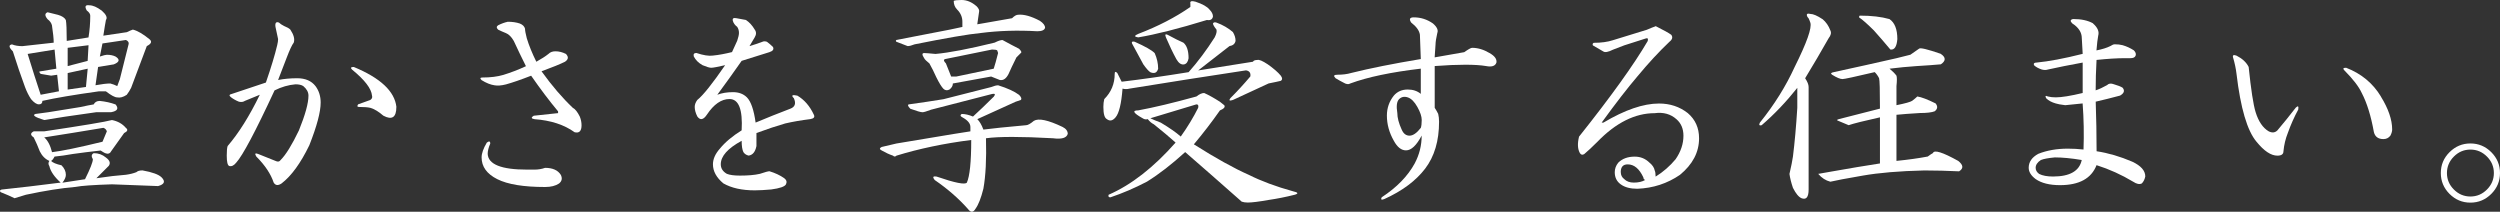
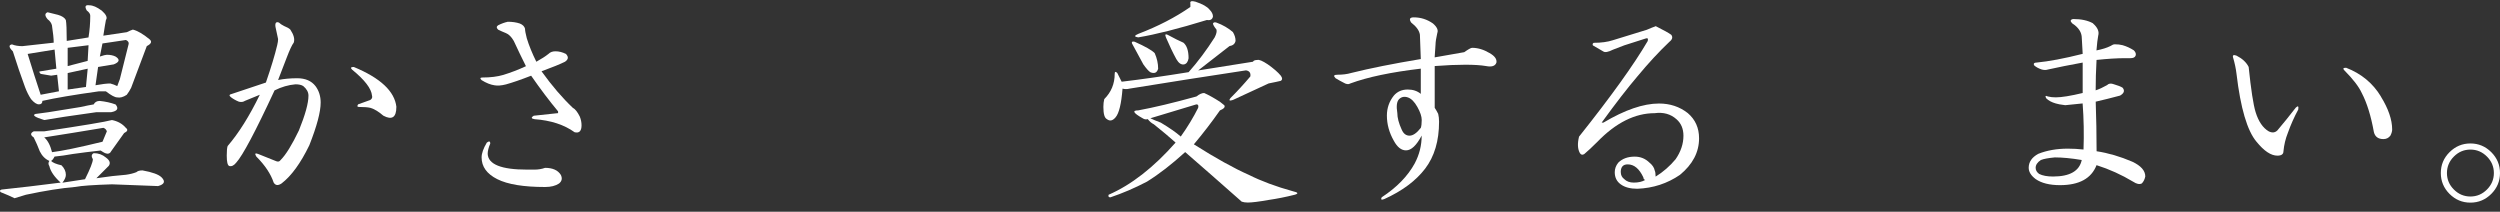
<svg xmlns="http://www.w3.org/2000/svg" id="uuid-43a3550b-0642-4511-b591-baccd7b22f79" data-name="レイヤー 2" width="539.03" height="45.65" viewBox="0 0 539.03 45.65">
  <rect x="0" y="0" width="539.03" height="45.65" fill="#333333" stroke="none" />
  <defs>
    <style>
      .uuid-33c5a5b6-a22f-4f40-8605-f2a5a4ebfc44 {
        fill: #fff;
      }
    </style>
  </defs>
  <g id="uuid-4adfb5ac-b09d-401e-a8a4-4730d419f1f2" data-name="レイヤー 1">
    <g>
      <path class="uuid-33c5a5b6-a22f-4f40-8605-f2a5a4ebfc44" d="M23.4,35.81l-2.62,2.62c2.5-.38,4.62-.62,6.38-.75.87-.12,1.62-.31,2.25-.56.25-.25.69-.38,1.31-.38,2.12.38,3.5.88,4.12,1.5.87.88.62,1.5-.75,1.88-3-.12-6.31-.25-9.94-.38-4,.13-6.63.31-7.88.56-3,.25-6.56.81-10.69,1.69-.88.25-1.69.5-2.44.75-.75-.38-1.75-.81-3-1.31-.25-.25-.19-.44.19-.56,3.62-.38,7.88-.87,12.75-1.5-1.38-1.25-2.19-2.44-2.44-3.56-.25-.38-.25-.75,0-1.12-.88-.38-1.56-1.06-2.06-2.06-.38-1-.81-2-1.31-3-.75-.5-.75-.94,0-1.31h2.25c8.37-1.25,13.25-2.06,14.62-2.44,1.25.25,2.25.81,3,1.69.5.38.38.75-.38,1.12-.88,1.25-1.81,2.56-2.81,3.94-.25.5-.69.63-1.31.38-.25-.12-.56-.31-.94-.56-2.25.25-4.25.5-6,.75-1.38.25-2.69.44-3.94.56-.25.5-.5.81-.75.94.38.38,1.12.69,2.25.94.62.63.94,1.31.94,2.06,0,.5-.25,1.06-.75,1.69l4.88-.75c1.12-2.25,1.69-3.69,1.69-4.31-.38-.62-.31-1.06.19-1.31,1,0,1.88.31,2.62.94.87.63,1.06,1.25.56,1.88ZM21.9,2.25c1,.88,1.31,1.56.94,2.06-.13.63-.31,1.75-.56,3.38l5.06-.75c.5-.25.94-.44,1.31-.56,1,.25,2.19.94,3.56,2.06.62.5.44,1-.56,1.5l-3.38,9c-.25.5-.56,1-.94,1.5-.75.5-1.44.69-2.06.56-.5,0-1.31-.44-2.44-1.31h-1.5c-5.38.75-9.44,1.44-12.19,2.06,0,.5-.25.75-.75.75s-1.06-.38-1.69-1.12c-.5-.75-.94-1.62-1.31-2.62-.88-2.37-1.75-4.94-2.62-7.69-.88-.87-.94-1.37-.19-1.5.62.25,1.37.38,2.25.38l6.75-.75c0-.87-.13-2.12-.38-3.75-.13-.5-.44-.94-.94-1.31-.63-.75-.63-1.25,0-1.5.5.13,1.25.31,2.25.56.87.25,1.44.63,1.69,1.12.12.63.19,2.13.19,4.5l4.69-.75c.25-1.5.38-3.06.38-4.69,0-.38-.25-.75-.75-1.12-.5-.87-.31-1.25.56-1.12.75,0,1.62.38,2.62,1.12ZM5.96,11.62c1,3.25,1.94,6.19,2.81,8.81l3.94-.75-.38-3.56-1.31.19-2.25-.38c-.38-.38-.38-.56,0-.56l3.38-.56-.38-4.12-5.81.94ZM24.9,22.5c.75.88.44,1.44-.94,1.69h-3.19c-5.38.75-9.13,1.31-11.25,1.69-2-.62-2.62-1.06-1.88-1.31.75-.12,1.69-.25,2.81-.38,2.25-.38,4.56-.75,6.94-1.12,1.12-.25,2.06-.44,2.81-.56.25-.5.69-.75,1.31-.75,1.25.13,2.37.38,3.38.75ZM9.53,29.62c.75.63,1.31,1.69,1.69,3.19,2.12-.25,5.75-1,10.88-2.25l.94-2.25c-.13-.38-.38-.62-.75-.75-4.5.75-8.75,1.44-12.75,2.06ZM14.59,10.31v3.94l4.31-1.12.19-3.38-4.5.56ZM14.59,15.75v3.56l3.94-.56.38-3.94-4.31.94ZM22.09,9.38l-.56,2.81c.75-.25,1.25-.38,1.5-.38.75,0,1.37.13,1.88.38,1,.63.87,1.19-.38,1.69-.88.13-2,.31-3.38.56l-.56,3.94c1.37-.25,2.44-.38,3.19-.38.5.13,1,.31,1.5.56l.56-1.5,1.88-7.5c.12-.38-.06-.69-.56-.94l-5.06.75Z" />
      <path class="uuid-33c5a5b6-a22f-4f40-8605-f2a5a4ebfc44" d="M61.28,5.62c.62.25,1.06.5,1.31.75.75,1.12,1,2.06.75,2.81-.38.5-.88,1.56-1.5,3.19l-1.88,4.88c1.25-.25,2.62-.38,4.12-.38,1.75,0,3.06.56,3.94,1.69.75,1,1.12,2.19,1.12,3.56,0,2-.81,5.06-2.44,9.19-1.88,3.88-3.88,6.63-6,8.25-.75.5-1.31.44-1.69-.19-.63-1.88-1.88-3.75-3.75-5.62-.38-.62-.25-.81.38-.56l3.75,1.5c.5.25.87.19,1.12-.19,1.12-1.12,2.44-3.25,3.94-6.38,1.37-3.38,2.06-5.87,2.06-7.5,0-.75-.38-1.44-1.12-2.06-.38-.25-.94-.38-1.69-.38-1.5.13-3,.56-4.5,1.31-4.12,8.88-6.88,14.06-8.25,15.56-.5.63-1,.88-1.5.75-.38-.12-.56-.87-.56-2.25,0-1,.06-1.69.19-2.06,2.37-2.75,4.69-6.44,6.94-11.06l-3.19,1.31c-.38.25-.81.31-1.31.19-.63-.25-1.19-.56-1.69-.94-.5-.38-.44-.62.19-.75l7.31-2.44c1.12-3.25,1.94-5.94,2.44-8.06.12-.5.19-.94.19-1.31-.25-1.12-.44-2-.56-2.62-.13-.87.12-1.19.75-.94.25.25.62.5,1.12.75ZM85.46,23.06c0,2.25-.94,2.88-2.81,1.88-1-.87-1.94-1.44-2.81-1.69-.5-.12-1.31-.19-2.44-.19-.38,0-.44-.19-.19-.56.75-.25,1.62-.56,2.62-.94.38-.25.5-.56.38-.94-.13-1.5-1.56-3.38-4.31-5.62-.38-.38-.25-.56.38-.56,5.75,2.38,8.81,5.25,9.19,8.62Z" />
      <path class="uuid-33c5a5b6-a22f-4f40-8605-f2a5a4ebfc44" d="M109.46,4.69c1,0,1.88.13,2.62.38.62.25,1,.63,1.12,1.12,0,.38.12,1.06.38,2.06.5,1.63,1.19,3.31,2.06,5.06,1.12-.62,2-1.19,2.62-1.69.38-.38.87-.56,1.5-.56.75,0,1.5.19,2.25.56.62.63.56,1.19-.19,1.69-1,.5-2.69,1.19-5.06,2.06,2.25,3.13,4.5,5.75,6.75,7.88.5.25,1,.88,1.5,1.88.25.63.38,1.25.38,1.88,0,1.25-.5,1.75-1.5,1.5-2.25-1.62-5.13-2.56-8.62-2.81-.75-.12-.81-.38-.19-.75l5.25-.56v-.38c-1.88-2.25-3.81-4.81-5.81-7.69-2.25.88-4.06,1.5-5.44,1.88-1,.25-1.81.31-2.44.19-.88-.12-1.81-.5-2.81-1.12-.38-.38-.31-.56.19-.56,1.75,0,3.25-.19,4.5-.56,1.62-.5,3.25-1.12,4.88-1.88-.88-1.75-1.75-3.56-2.62-5.44-.5-.87-1.06-1.44-1.69-1.69-.63-.25-1.19-.5-1.69-.75-.38-.38-.38-.69,0-.94.75-.38,1.44-.62,2.06-.75ZM105.15,33.19c.12,2.25,2.94,3.38,8.44,3.38h1.69c.75,0,1.5-.12,2.25-.38,1.62,0,2.75.5,3.38,1.5.38.75.25,1.38-.38,1.88-.75.5-1.75.75-3,.75-4.63,0-8.06-.56-10.31-1.69s-3.38-2.69-3.38-4.69c0-.87.38-1.94,1.12-3.19.5-.38.75-.31.75.19-.38.88-.56,1.63-.56,2.25Z" />
-       <path class="uuid-33c5a5b6-a22f-4f40-8605-f2a5a4ebfc44" d="M160.84,4.31c.75.5,1.37,1.19,1.88,2.06.38.5.38,1.06,0,1.69l-1.12,1.88c.87-.25,1.81-.56,2.81-.94.25-.12.56-.12.94,0,.5.38.94.75,1.31,1.12.25.5,0,.88-.75,1.12-2,.63-4,1.25-6,1.88-1.75,2.5-3.5,4.94-5.25,7.31,1-.38,2.12-.56,3.38-.56s2.25.38,3,1.12c.87.88,1.5,2.69,1.88,5.44,2.37-1,4.88-2,7.5-3,1-.38,1.25-1.12.75-2.25-.63-.62-.38-.81.75-.56,1.5.88,2.69,2.25,3.56,4.12.25.5,0,.81-.75.94-2,.25-3.81.56-5.44.94-1.75.5-3.81,1.19-6.19,2.06v2.81c-.25,1.25-.81,1.94-1.69,2.06-.5-.12-.88-.38-1.12-.75-.25-.5-.38-1.31-.38-2.44-3,1.63-4.5,3.31-4.5,5.06,0,.88.44,1.56,1.31,2.06.62.25,1.56.38,2.81.38,1.75,0,3.19-.12,4.31-.38,1.12-.38,1.81-.56,2.06-.56,1.25.38,2.31.88,3.19,1.5.5.38.62.81.38,1.31-.25.5-1.31.87-3.19,1.12-1.38.12-2.56.19-3.56.19-2.75,0-5-.5-6.75-1.5-1.5-1.25-2.25-2.62-2.25-4.12,0-1.12.5-2.25,1.5-3.38,1.12-1.37,2.69-2.69,4.69-3.94.25-4.5-.63-6.75-2.62-6.75-1.75,0-3.38,1.12-4.88,3.38-.75,1.12-1.44,1.25-2.06.38-.38-.75-.56-1.44-.56-2.06,0-.5.19-1,.56-1.5,1.25-1,3.25-3.5,6-7.5-1.63.38-2.62.56-3,.56s-1-.19-1.88-.56c-.88-.5-1.5-1.12-1.88-1.88-.13-.5.06-.75.56-.75,1.5.5,2.69.69,3.56.56,1.25-.12,2.62-.38,4.12-.75l1.12-2.44c.25-.75.38-1.31.38-1.69,0-.5-.13-.94-.38-1.31-.5-.38-.81-.81-.94-1.31-.13-.5.12-.69.75-.56.62.13,1.31.25,2.06.38Z" />
-       <path class="uuid-33c5a5b6-a22f-4f40-8605-f2a5a4ebfc44" d="M219.71,20.44c.5.5.62.88.38,1.12l-1.12.38c-3,1.38-5.75,2.62-8.25,3.75.5.5.94,1.25,1.31,2.25,1.88-.25,4.94-.56,9.19-.94.38,0,.94-.31,1.69-.94,1-.62,3.06-.19,6.19,1.31.75.38,1.12.88,1.12,1.5-.25.88-1.31,1.19-3.19.94-6.88-.38-11.69-.38-14.44,0,.12,4.5-.06,8.13-.56,10.88-.5,2-1.06,3.44-1.69,4.31-.5.87-1.06.87-1.69,0-2-2.25-4.38-4.31-7.12-6.19-.5-.62-.38-.87.38-.75,4,1.38,6.19,1.81,6.56,1.31.62-1.37.94-4.44.94-9.19-5.88.75-11.25,1.88-16.12,3.38-.25.25-.5.25-.75,0-.75-.25-1.56-.62-2.44-1.12-.5-.25-.5-.5,0-.75l3.19-.75,12.38-2.06,3.56-.56v-.94c0-.75-.56-1.44-1.69-2.06-.5-.25-.56-.5-.19-.75.75,0,1.56.19,2.44.56,1.37-1.25,2.87-2.69,4.5-4.31.38-.5.25-.69-.38-.56l-13.12,3.38c-1,.38-1.63.56-1.88.56-.38,0-1.25-.25-2.62-.75-.5-.5-.63-.81-.38-.94,2.75-.38,5.25-.75,7.5-1.12,2-.5,5.44-1.37,10.31-2.62.62-.25,1.12-.38,1.5-.38,2,.63,3.5,1.31,4.5,2.06ZM210.53,1.31c.5.5.69.94.56,1.31-.13.75-.25,1.63-.38,2.62l1.12-.19,6.38-1.12c.5-.5.94-.75,1.31-.75,1.25-.12,2.81.31,4.69,1.31.75.5,1.12,1,1.12,1.5-.13.5-.69.75-1.69.75-4.25-.25-8.31-.12-12.19.38-2.62.25-7.38,1.06-14.25,2.44-.63.25-1.12.38-1.5.38-.63-.25-1.44-.56-2.44-.94-.13-.12-.13-.25,0-.38l11.62-2.25,2.62-.56v-1.12c0-1-.38-1.88-1.12-2.62-.5-.5-.75-1.12-.75-1.88.25-.12.81-.19,1.69-.19,1.12,0,2.19.44,3.19,1.31ZM219.71,10.5c.5.5.62.81.38.94l-.94.94c-.75,1.5-1.31,2.69-1.69,3.56-.5,1-1.12,1.44-1.88,1.31-.63-.25-1.25-.5-1.88-.75l-8.25,1.5c0,.5-.25.94-.75,1.31-.5.25-.94.19-1.31-.19s-.88-1.19-1.5-2.44c-.5-1.12-1-2.12-1.5-3-.63-.5-1-.87-1.12-1.12-.5-.75-.5-1.12,0-1.12.25,0,1.06.06,2.44.19,2.87-.25,7.12-1.06,12.75-2.44.75-.38,1.31-.56,1.69-.56,1.37.75,2.56,1.38,3.56,1.88ZM203.96,13.69l1.12,2.81h1.12l8.06-1.69c.25-.75.56-1.88.94-3.38l-.19-.56c-.13-.12-.5-.19-1.12-.19l-10.12,2.06c-.38.13-.31.44.19.94Z" />
      <path class="uuid-33c5a5b6-a22f-4f40-8605-f2a5a4ebfc44" d="M265.84,6.94c.38.63.56,1.25.56,1.88-.13.63-.56,1-1.31,1.12-2.13,1.63-4.38,3.38-6.75,5.25l11.81-1.88c.12-.25.44-.38.94-.38.38-.12,1.12.19,2.25.94,1.25.88,2.19,1.69,2.81,2.44.38.5.38.88,0,1.12-.5.13-1.38.31-2.62.56l-7.69,3.56c-.75.25-.94.13-.56-.38,1.5-1.5,2.94-3.06,4.31-4.69.12-.75-.19-1.19-.94-1.31-8.25,1.25-16.63,2.56-25.12,3.94-.5.13-1,.13-1.5,0-.25,3.25-.75,5.31-1.5,6.19-.63.75-1.25.88-1.88.38-.5-.25-.75-1.12-.75-2.62,0-.62.06-1.19.19-1.69,1.5-1.5,2.25-3.31,2.25-5.44,0-.5.19-.56.56-.19.38.75.69,1.38.94,1.88,4.25-.5,9.06-1.19,14.44-2.06,2-2.25,3.87-4.75,5.62-7.5.38-.75.5-1.31.38-1.69-.5-.62-.75-1.06-.75-1.31.12-.25.38-.31.75-.19,1.37.5,2.56,1.19,3.56,2.06ZM259.65,20.06c.87.38,2,1,3.38,1.88l.94.75c.25.38-.06.75-.94,1.12-1.75,2.5-3.63,4.94-5.62,7.31,4.75,3,8.69,5.19,11.81,6.56,2.75,1.38,5.94,2.56,9.56,3.56,1.12.25,1.25.5.38.75-2,.5-3.88.87-5.62,1.12-2.13.38-3.63.56-4.5.56-.5,0-.94-.06-1.31-.19-4.38-3.87-8.44-7.44-12.19-10.69-2.88,2.62-5.62,4.75-8.25,6.38-2.62,1.37-5.25,2.5-7.88,3.38-.38,0-.5-.19-.38-.56,4.88-2.12,9.69-5.87,14.44-11.25-1.25-1.12-2.81-2.44-4.69-3.94-.5-.25-.94-.62-1.31-1.12-.38.13-.75.06-1.12-.19-2-1.12-2.31-1.69-.94-1.69,3.38-.62,7.56-1.62,12.56-3,.62-.5,1.19-.75,1.69-.75ZM248.96,11.44c.5,1.12.75,2.25.75,3.38-.25.88-.81,1.12-1.69.75-.38-.25-.88-.81-1.5-1.69-.75-1.37-1.56-2.87-2.44-4.5-.13-.38.06-.5.56-.38,2.25,1,3.69,1.81,4.31,2.44ZM260.78,2.06c.5.5.75,1,.75,1.5-.13.63-.56.88-1.31.75-6.13,1.88-11.06,3.13-14.81,3.75-.88-.12-.88-.38,0-.75,4.25-1.62,8-3.56,11.25-5.81v-.75c-.13-.5.25-.62,1.12-.38,1.5.5,2.5,1.06,3,1.69ZM248.03,25.5c.5.25,1.25.56,2.25.94,1.88,1.12,3.31,2.13,4.31,3,1.5-2.12,2.75-4.19,3.75-6.19.12-.5,0-.75-.38-.75-3.38,1-6.69,2-9.94,3ZM255.15,9.19c.75.63,1.12,1.75,1.12,3.38-.13.75-.44,1.19-.94,1.31-.63.13-1.19-.25-1.69-1.12-.75-1.37-1.5-2.94-2.25-4.69-.25-.62-.13-.81.38-.56,1.37.75,2.5,1.31,3.38,1.69Z" />
      <path class="uuid-33c5a5b6-a22f-4f40-8605-f2a5a4ebfc44" d="M308.96,5.06c.87.75,1.19,1.44.94,2.06-.25,1.12-.38,1.94-.38,2.44l-.19,2.81,6.38-1.12c.87-.62,1.44-.94,1.69-.94,1.25,0,2.5.38,3.75,1.12,1.12.63,1.62,1.31,1.5,2.06-.25.75-1,1-2.25.75-2.25-.38-5.94-.38-11.06,0v9c.25.38.5.81.75,1.31.12.5.19,1.06.19,1.69,0,4.12-1,7.5-3,10.12-2,2.62-4.94,4.81-8.81,6.56-.63.25-.81.12-.56-.38,3.25-2.13,5.62-4.56,7.12-7.31,1-1.88,1.5-3.87,1.5-6-1.12,2.13-2.25,3.19-3.38,3.19-1,0-1.88-.69-2.62-2.06-1-1.75-1.5-3.56-1.5-5.44,0-1.62.5-3.06,1.5-4.31.75-.87,1.75-1.31,3-1.31,1.12,0,2.06.31,2.81.94v-5.44c-6.38.75-11.44,1.81-15.19,3.19-.38.25-.88.19-1.5-.19-.5-.25-1.06-.56-1.69-.94-.5-.5-.38-.75.38-.75,1.12,0,2.12-.12,3-.38,4-1,9-2,15-3l-.19-5.25c-.13-.87-.75-1.75-1.88-2.62-.5-.75-.31-1.12.56-1.12,1.5,0,2.87.44,4.12,1.31ZM301.28,24.38c0,1,.31,2.19.94,3.56.38.88.94,1.31,1.69,1.31s1.56-.56,2.44-1.69c.12-.38.19-.94.19-1.69s-.31-1.69-.94-2.81c-.63-1.12-1.31-1.81-2.06-2.06-.75-.25-1.38-.12-1.88.38s-.63,1.5-.38,3Z" />
      <path class="uuid-33c5a5b6-a22f-4f40-8605-f2a5a4ebfc44" d="M356.96,5.62c1.75.88,2.87,1.5,3.38,1.88.38.5.25,1-.38,1.5-2.25,2.13-4.56,4.63-6.94,7.5-2.13,2.5-4.69,5.81-7.69,9.94h.38c4.62-2.75,8.62-4.12,12-4.12,2.37,0,4.44.69,6.19,2.06,1.62,1.38,2.44,3.19,2.44,5.44,0,3-1.38,5.62-4.12,7.88-2.75,1.88-5.81,2.87-9.19,3-1.5,0-2.69-.31-3.56-.94-.88-.62-1.31-1.5-1.31-2.62,0-.75.25-1.44.75-2.06.87-.87,2.06-1.31,3.56-1.31,1.25,0,2.31.44,3.19,1.31.62.5,1,1.06,1.12,1.69.12.25.19.69.19,1.31,1.62-1,3.06-2.25,4.31-3.75,1.12-1.62,1.69-3.31,1.69-5.06,0-1.5-.5-2.69-1.5-3.56-1.25-1.12-2.81-1.56-4.69-1.31-4.25,0-8.38,2.06-12.38,6.19-1.12,1.12-2.06,2-2.81,2.62-.38.25-.69.19-.94-.19-.5-.87-.56-2.06-.19-3.56,6.87-8.62,11.81-15.5,14.81-20.62.12-.5,0-.69-.38-.56l-4.69,1.5-2.44.94c-1,.5-1.69.63-2.06.38l-2.25-1.31c-.13-.25-.06-.44.19-.56,1.62,0,3-.19,4.12-.56,1.25-.38,3.69-1.12,7.31-2.25.87-.38,1.5-.62,1.88-.75ZM349.46,37.12c0,.63.25,1.12.75,1.5.5.5,1.19.75,2.06.75,1,0,1.81-.19,2.44-.56-.25-.12-.38-.31-.38-.56-.88-1.88-2-2.81-3.38-2.81-1,0-1.5.56-1.5,1.69Z" />
-       <path class="uuid-33c5a5b6-a22f-4f40-8605-f2a5a4ebfc44" d="M392.96,4.12c.75.63,1.31,1.44,1.69,2.44.25.5.12,1.06-.38,1.69-1.63,2.88-3.31,5.75-5.06,8.62.5.75.75,1.38.75,1.88v22.12c0,1.62-.5,2.25-1.5,1.88-.63-.25-1.25-1-1.88-2.25-.38-1.12-.63-2.12-.75-3,.38-1.62.62-2.87.75-3.75.38-3,.69-6.5.94-10.5v-4.31c-2.38,3-4.94,5.69-7.69,8.06-.5.13-.63-.06-.38-.56,3.12-3.87,5.62-7.88,7.5-12,2.62-5.25,3.75-8.44,3.38-9.56-.13-.38-.25-.69-.38-.94-.25-.25-.38-.5-.38-.75s.25-.31.75-.19c.62,0,1.5.38,2.62,1.12ZM418.46,11.62c1.12.75,1.12,1.5,0,2.25-1.38.13-3.13.25-5.25.38-1.88.13-3.81.31-5.81.56.62.5,1.12,1,1.5,1.5.12.38.12,1.12,0,2.25v4.12c1.88-.38,3-.69,3.38-.94.5-.38.87-.69,1.12-.94.87.13,2.19.63,3.94,1.5.5.63.44,1.19-.19,1.69-.63.25-1.69.38-3.19.38-2.13.13-3.81.25-5.06.38v9.94c2.5-.25,4.75-.56,6.75-.94.5-.38.87-.62,1.12-.75.25-.75,2.06-.19,5.44,1.69,1.12.88,1.19,1.63.19,2.25-2.5-.12-5-.19-7.5-.19-5.38.13-9.81.5-13.31,1.12-3.63.63-5.94,1.06-6.94,1.31-1-.25-1.88-.81-2.62-1.69l3.19-.56c3.5-.62,6.87-1.19,10.12-1.69v-9.94c-3.38.75-5.62,1.31-6.75,1.69l-2.25-.94c-.38-.12-.31-.25.19-.38,2.87-.75,5.81-1.5,8.81-2.25,0-4-.06-6.19-.19-6.56-.25-.5-.56-.94-.94-1.31-4.25,1-6.56,1.5-6.94,1.5-.5,0-1.25-.31-2.25-.94-.38-.25-.25-.44.38-.56,4.62-1,9.12-2,13.5-3,1-.25,2-.5,3-.75.87-.62,1.5-1.06,1.88-1.31.25-.25,1.81.13,4.69,1.12ZM407.4,4.12c1.12.75,1.69,2.19,1.69,4.31-.13,1.63-.63,2.38-1.5,2.25-1.25-1.5-2.44-2.87-3.56-4.12-1.38-1.37-2.44-2.31-3.19-2.81,0-.25.06-.38.19-.38,2.5,0,4.62.25,6.38.75Z" />
      <path class="uuid-33c5a5b6-a22f-4f40-8605-f2a5a4ebfc44" d="M451.28,5.06c1,.88,1.37,1.75,1.12,2.62-.13.63-.25,1.69-.38,3.19,1.25-.25,2.25-.56,3-.94.38-.25.69-.38.94-.38.62,0,1.19.06,1.69.19.87.25,1.69.63,2.44,1.12.38.38.5.75.38,1.12-.13.38-.5.56-1.12.56h-1.12c-1.75,0-3.81.13-6.19.38-.13,2.25-.19,4.44-.19,6.56.75-.25,1.56-.62,2.44-1.12.38-.38.87-.44,1.5-.19.87.25,1.5.5,1.88.75.5.63.31,1.19-.56,1.69-1.88.5-3.63.94-5.25,1.31.12,3.5.19,7.06.19,10.69,2.5.38,5.06,1.12,7.69,2.25,1.88.88,2.81,1.94,2.81,3.19-.13.63-.38,1.12-.75,1.5-.5.25-1.12.13-1.88-.38-2.5-1.5-5.13-2.69-7.88-3.56-1.12,2.88-3.75,4.31-7.88,4.31-2.25,0-4-.44-5.25-1.31-1-.75-1.5-1.56-1.5-2.44,0-1.25.69-2.25,2.06-3,1.88-.75,4-1.12,6.38-1.12,1.12,0,2.25.06,3.38.19.12-3.25.06-6.56-.19-9.94l-3.75.38c-1-.12-1.69-.25-2.06-.38-.88-.25-1.56-.62-2.06-1.12-.25-.5-.13-.62.38-.38.5.13,1.06.19,1.69.19,1.25,0,3.19-.31,5.81-.94v-6.56c-2.75.5-5.25,1-7.5,1.5-.38.13-.81.13-1.31,0-.75-.25-1.31-.56-1.69-.94-.13-.38.06-.56.56-.56,2.62-.25,5.94-.87,9.94-1.88l-.19-3.38c0-1.25-.69-2.31-2.06-3.19-.5-.5-.44-.81.19-.94,1.75,0,3.19.31,4.31.94ZM440.03,34.5c-.75.5-1.12,1.06-1.12,1.69,0,.5.25.94.75,1.31.75.38,1.75.56,3,.56,3.62,0,5.69-1.19,6.19-3.56-2.25-.38-4.19-.56-5.81-.56-1.38.13-2.38.31-3,.56Z" />
      <path class="uuid-33c5a5b6-a22f-4f40-8605-f2a5a4ebfc44" d="M484.84,14.44c.5,4.88,1,8.13,1.5,9.75.62,2,1.56,3.38,2.81,4.12.75.38,1.37.31,1.88-.19,1.37-1.62,2.69-3.25,3.94-4.88.5-.5.69-.38.56.38-.88,1.63-1.63,3.31-2.25,5.06-.5,1.25-.81,2.56-.94,3.94,0,.63-.44.94-1.31.94-1.38,0-2.88-1-4.5-3-2-2.37-3.44-7.25-4.31-14.62-.13-1.12-.38-2.31-.75-3.56-.13-.5.12-.62.75-.38,1.25.63,2.12,1.44,2.62,2.44ZM513.34,20.81c1.62,2.62,2.44,5,2.44,7.12,0,.38-.13.81-.38,1.31-.38.5-.88.75-1.5.75-1.12,0-1.81-.5-2.06-1.5-.63-3.5-1.5-6.31-2.62-8.44-.63-1.37-1.88-3-3.75-4.88-.38-.38-.25-.56.38-.56,3.25,1.25,5.75,3.31,7.5,6.19Z" />
      <path class="uuid-33c5a5b6-a22f-4f40-8605-f2a5a4ebfc44" d="M539.03,37.31c0,1.75-.63,3.25-1.88,4.5-1.25,1.25-2.75,1.88-4.5,1.88s-3.25-.63-4.5-1.88-1.88-2.75-1.88-4.5.62-3.25,1.88-4.5,2.75-1.88,4.5-1.88,3.25.63,4.5,1.88c1.25,1.25,1.88,2.75,1.88,4.5ZM537.71,37.31c0-1.37-.5-2.56-1.5-3.56-1-1-2.19-1.5-3.56-1.5s-2.56.5-3.56,1.5-1.5,2.19-1.5,3.56.5,2.56,1.5,3.56c1,1,2.19,1.5,3.56,1.5s2.56-.5,3.56-1.5c1-1,1.5-2.19,1.5-3.56Z" />
    </g>
  </g>
</svg>